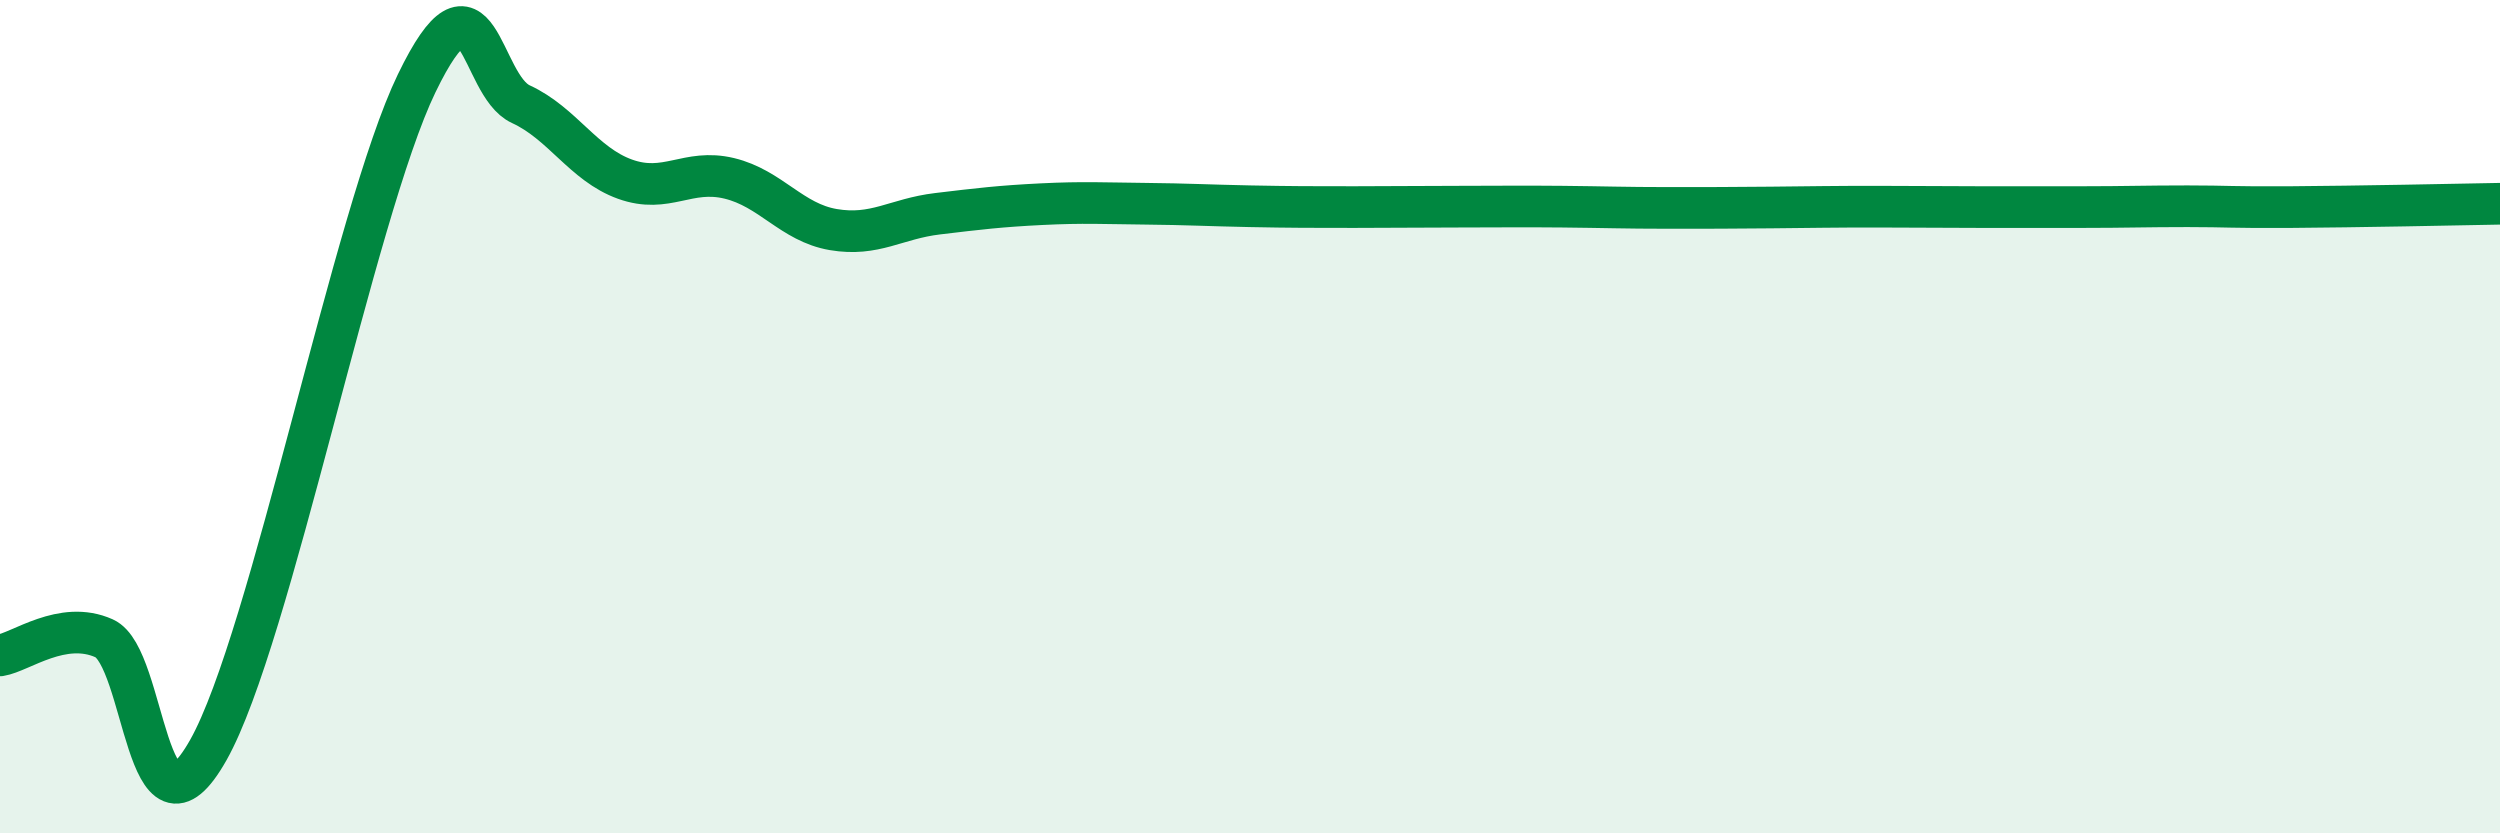
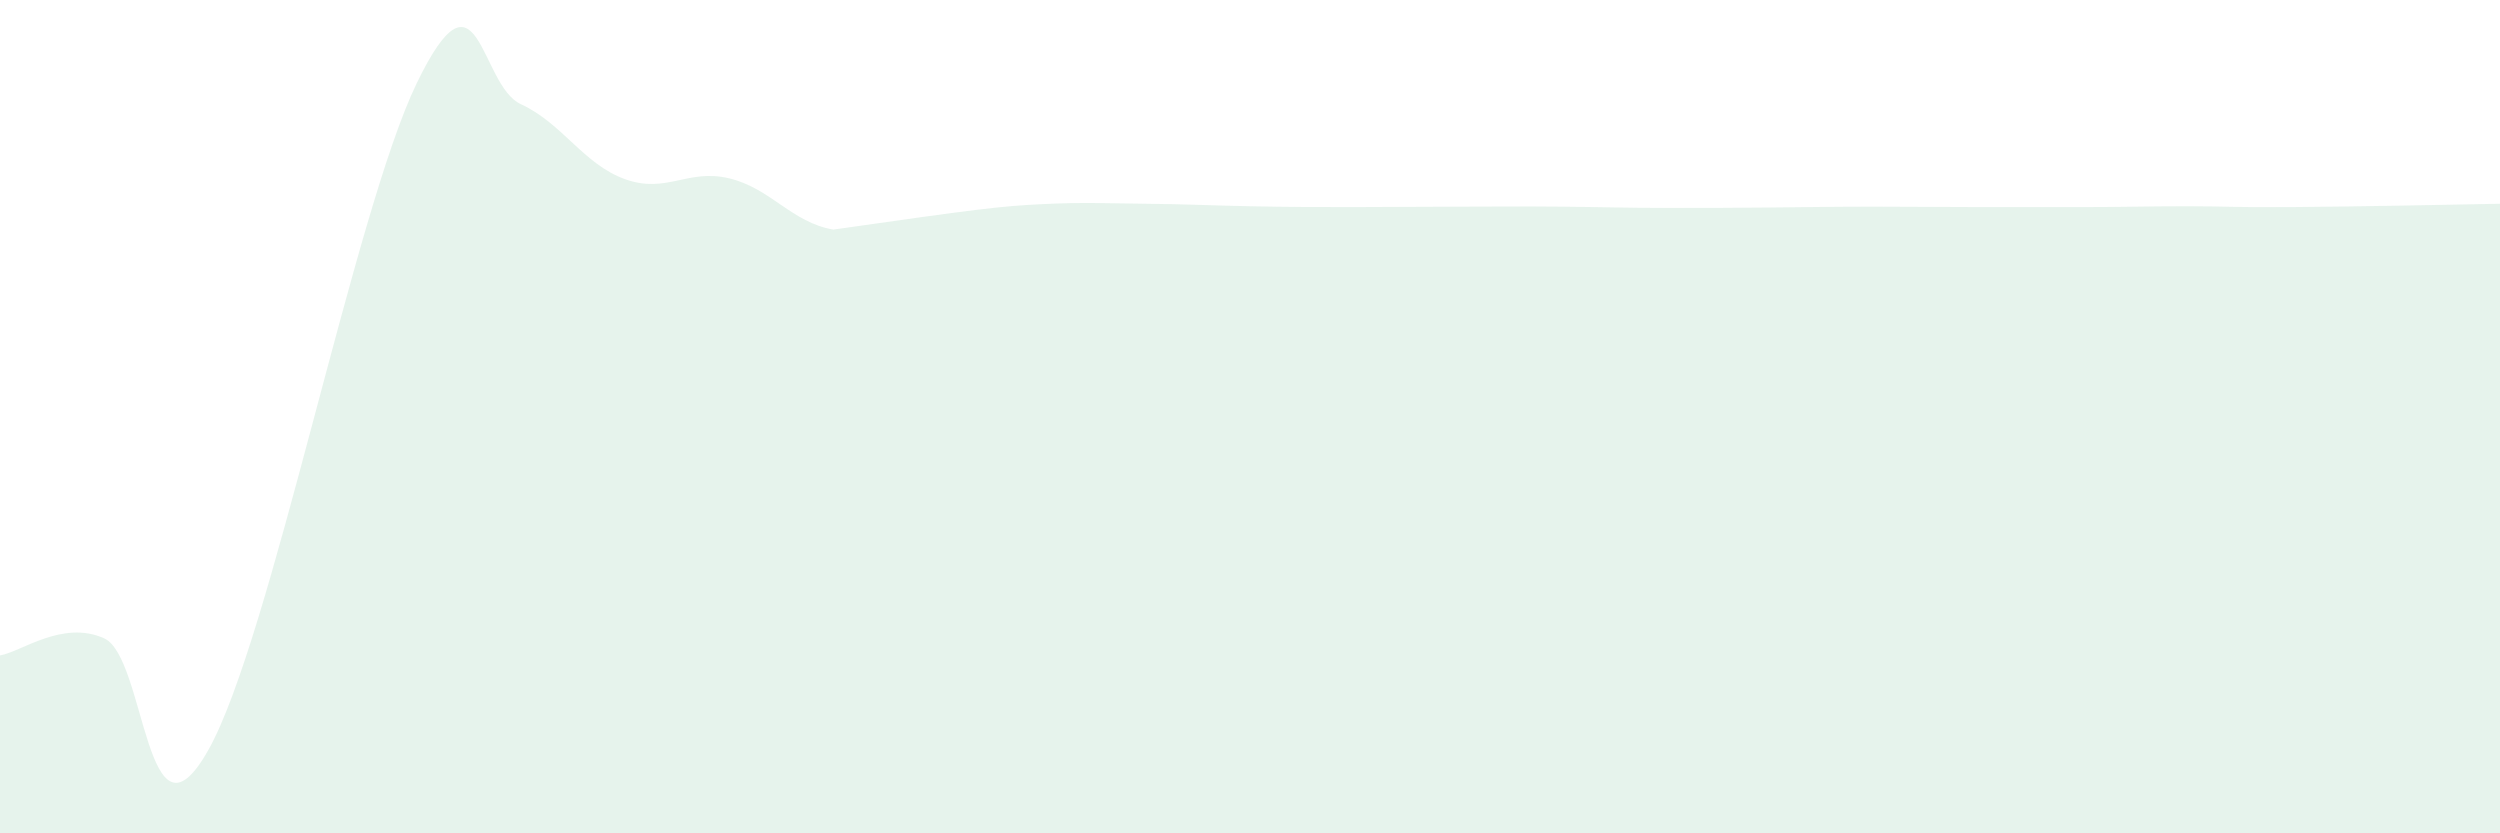
<svg xmlns="http://www.w3.org/2000/svg" width="60" height="20" viewBox="0 0 60 20">
-   <path d="M 0,15.73 C 0.5,15.65 1.5,14.87 2.5,15.32 C 3.5,15.77 3.5,20.66 5,18 C 6.5,15.34 8.5,5.1 10,2 C 11.5,-1.1 11.5,2.04 12.5,2.5 C 13.5,2.96 14,3.94 15,4.3 C 16,4.66 16.5,4.04 17.5,4.28 C 18.5,4.52 19,5.34 20,5.51 C 21,5.68 21.5,5.25 22.5,5.13 C 23.5,5.01 24,4.95 25,4.9 C 26,4.85 26.5,4.88 27.5,4.89 C 28.5,4.9 29,4.93 30,4.95 C 31,4.97 31.5,4.97 32.5,4.97 C 33.5,4.97 34,4.96 35,4.96 C 36,4.96 36.5,4.95 37.5,4.96 C 38.5,4.97 39,4.99 40,4.99 C 41,4.99 41.5,4.99 42.5,4.98 C 43.5,4.97 44,4.96 45,4.96 C 46,4.96 46.5,4.97 47.5,4.97 C 48.5,4.97 49,4.97 50,4.97 C 51,4.97 51.5,4.95 52.5,4.95 C 53.5,4.95 53.5,4.98 55,4.97 C 56.5,4.96 59,4.91 60,4.89L60 20L0 20Z" fill="#008740" opacity="0.1" stroke-linecap="round" stroke-linejoin="round" />
-   <path d="M 0,15.73 C 0.5,15.65 1.5,14.87 2.5,15.32 C 3.5,15.77 3.5,20.66 5,18 C 6.5,15.34 8.5,5.1 10,2 C 11.5,-1.1 11.5,2.04 12.5,2.5 C 13.5,2.96 14,3.94 15,4.3 C 16,4.66 16.5,4.04 17.5,4.28 C 18.5,4.52 19,5.34 20,5.51 C 21,5.68 21.5,5.25 22.5,5.13 C 23.5,5.01 24,4.95 25,4.9 C 26,4.85 26.5,4.88 27.5,4.89 C 28.5,4.9 29,4.93 30,4.95 C 31,4.97 31.5,4.97 32.5,4.97 C 33.5,4.97 34,4.96 35,4.96 C 36,4.96 36.5,4.95 37.5,4.96 C 38.5,4.97 39,4.99 40,4.99 C 41,4.99 41.5,4.99 42.5,4.98 C 43.5,4.97 44,4.96 45,4.96 C 46,4.96 46.5,4.97 47.5,4.97 C 48.5,4.97 49,4.97 50,4.97 C 51,4.97 51.5,4.95 52.5,4.95 C 53.5,4.95 53.5,4.98 55,4.97 C 56.5,4.96 59,4.91 60,4.89" stroke="#008740" stroke-width="1" fill="none" stroke-linecap="round" stroke-linejoin="round" />
+   <path d="M 0,15.73 C 0.5,15.65 1.5,14.87 2.5,15.32 C 3.5,15.77 3.5,20.66 5,18 C 6.5,15.34 8.5,5.1 10,2 C 11.5,-1.1 11.5,2.04 12.5,2.5 C 13.5,2.96 14,3.94 15,4.3 C 16,4.66 16.5,4.04 17.5,4.28 C 18.5,4.52 19,5.34 20,5.51 C 23.5,5.01 24,4.95 25,4.9 C 26,4.85 26.5,4.88 27.5,4.89 C 28.5,4.9 29,4.93 30,4.95 C 31,4.97 31.5,4.97 32.5,4.97 C 33.5,4.97 34,4.96 35,4.96 C 36,4.96 36.5,4.95 37.5,4.96 C 38.5,4.97 39,4.99 40,4.99 C 41,4.99 41.5,4.99 42.5,4.98 C 43.5,4.97 44,4.96 45,4.96 C 46,4.96 46.5,4.97 47.5,4.97 C 48.5,4.97 49,4.97 50,4.97 C 51,4.97 51.5,4.95 52.5,4.95 C 53.5,4.95 53.5,4.98 55,4.97 C 56.5,4.96 59,4.91 60,4.89L60 20L0 20Z" fill="#008740" opacity="0.1" stroke-linecap="round" stroke-linejoin="round" />
</svg>